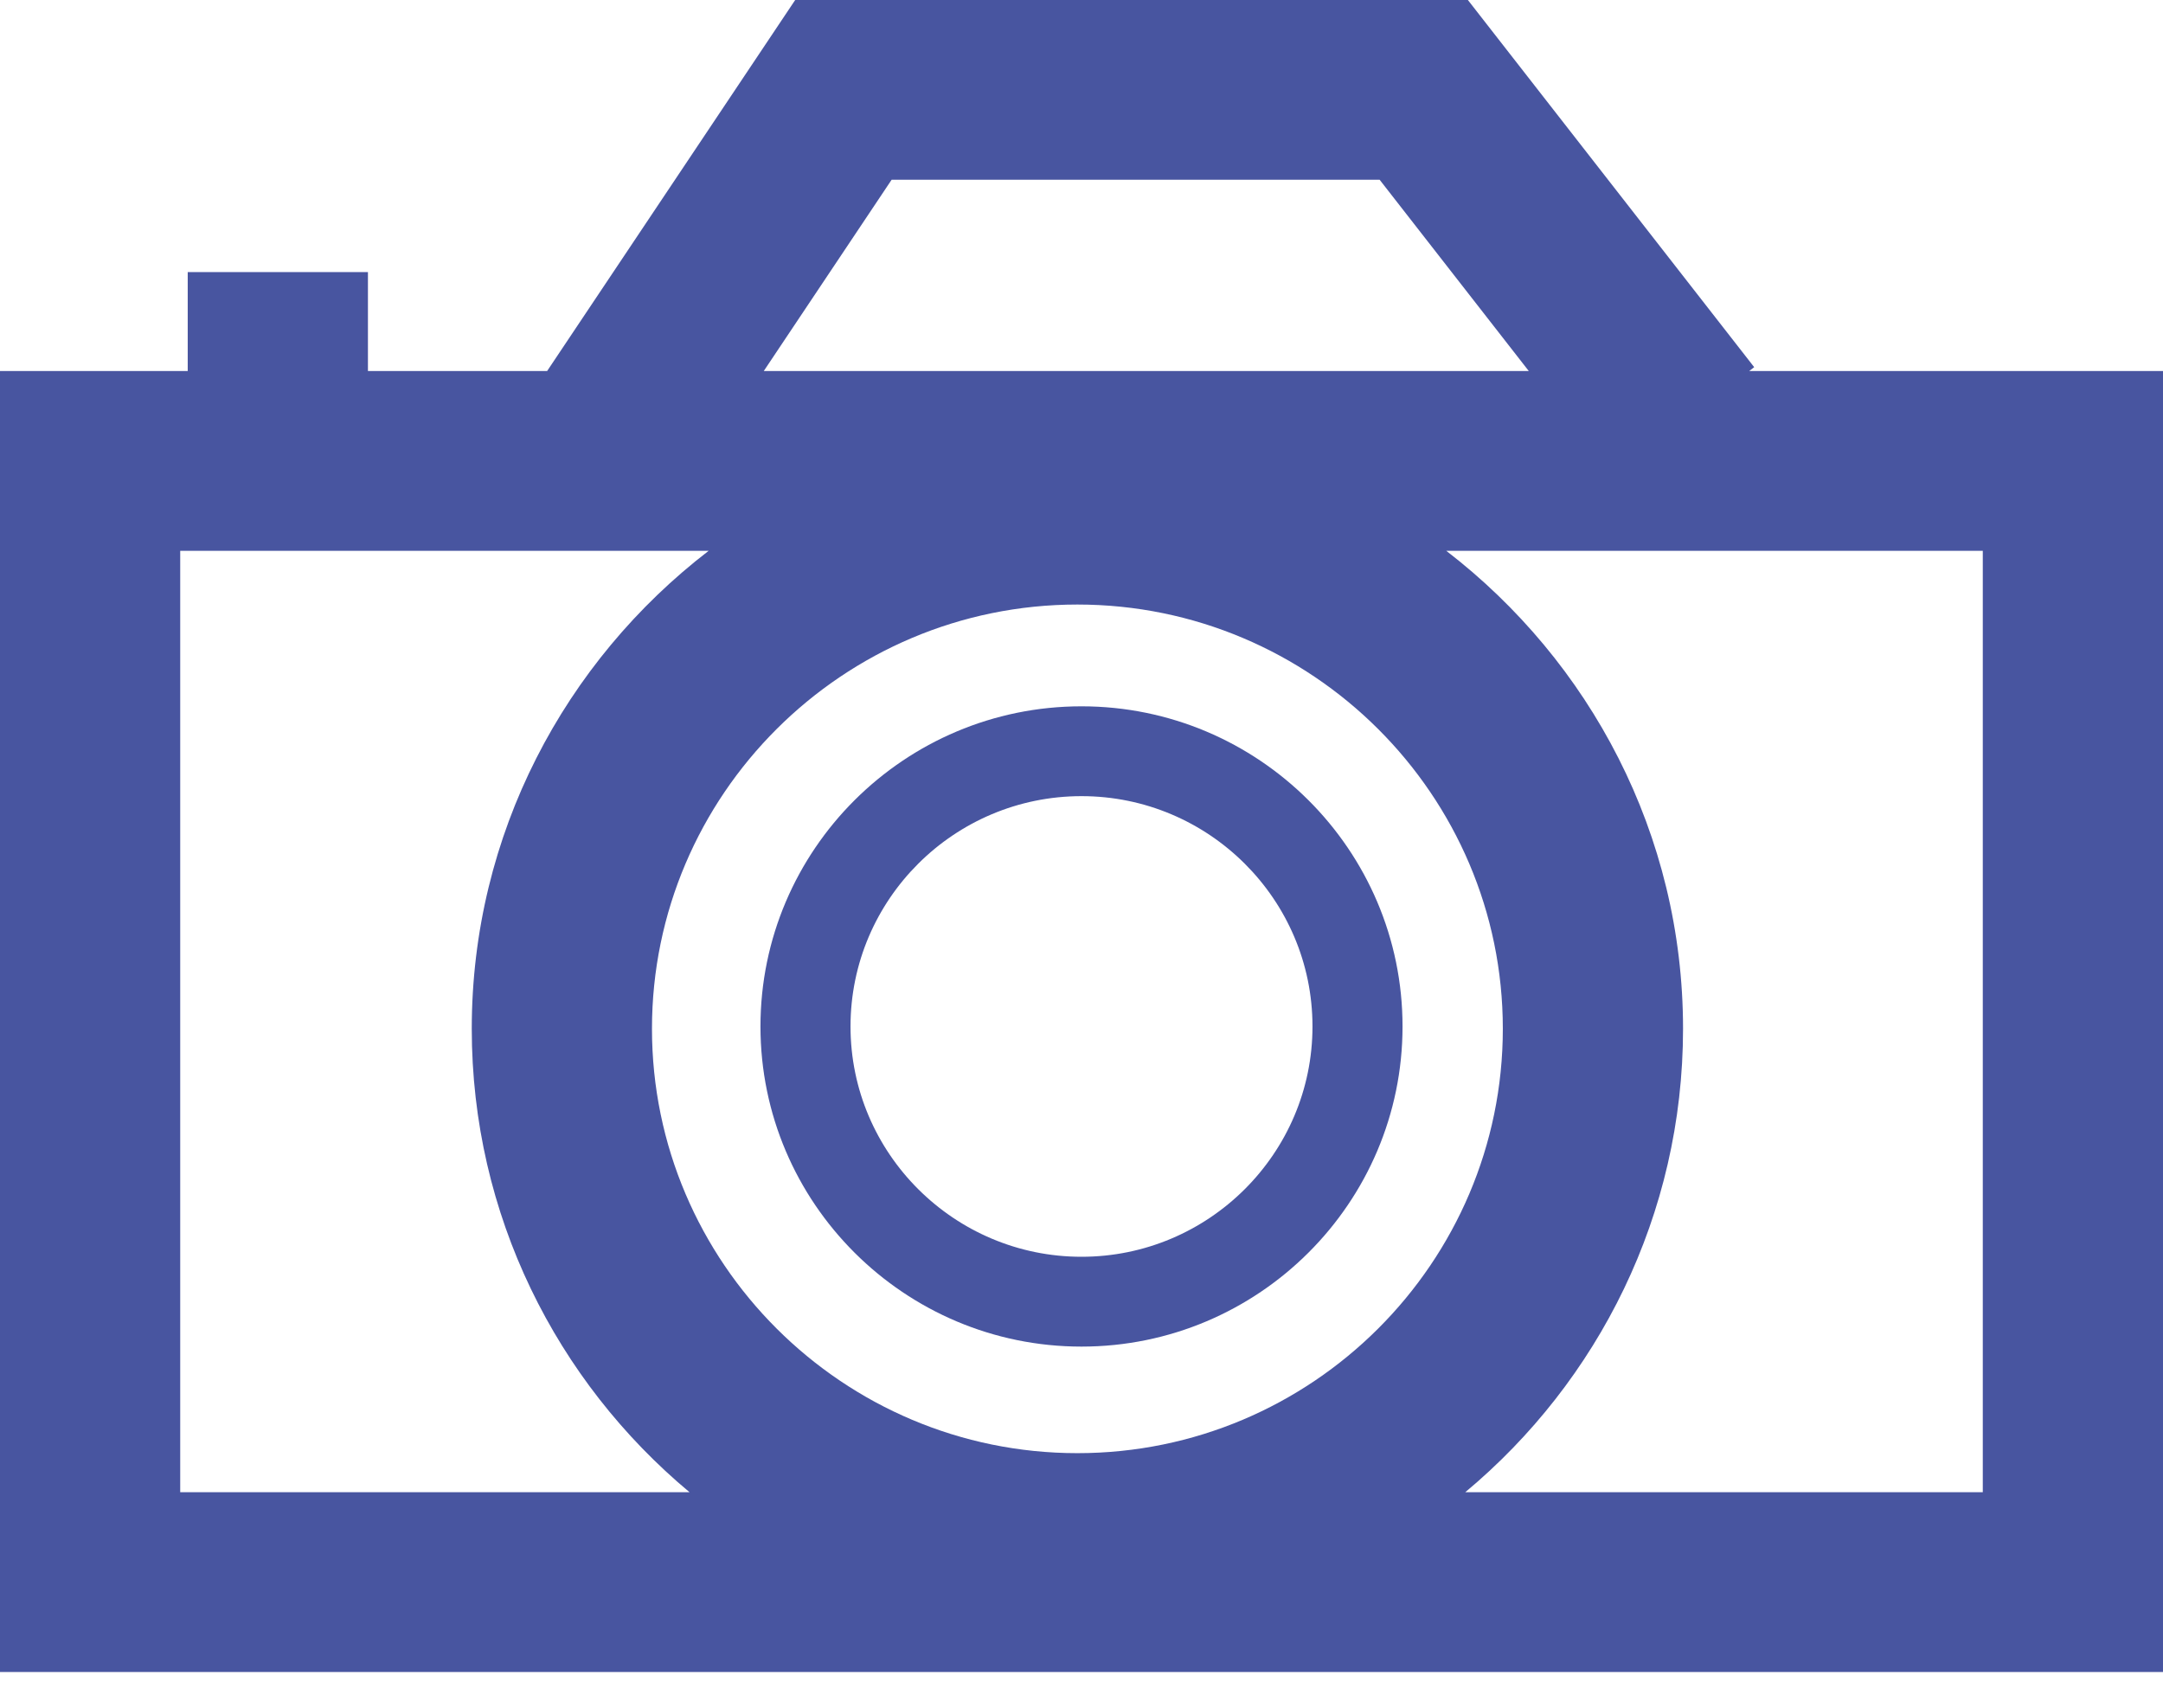
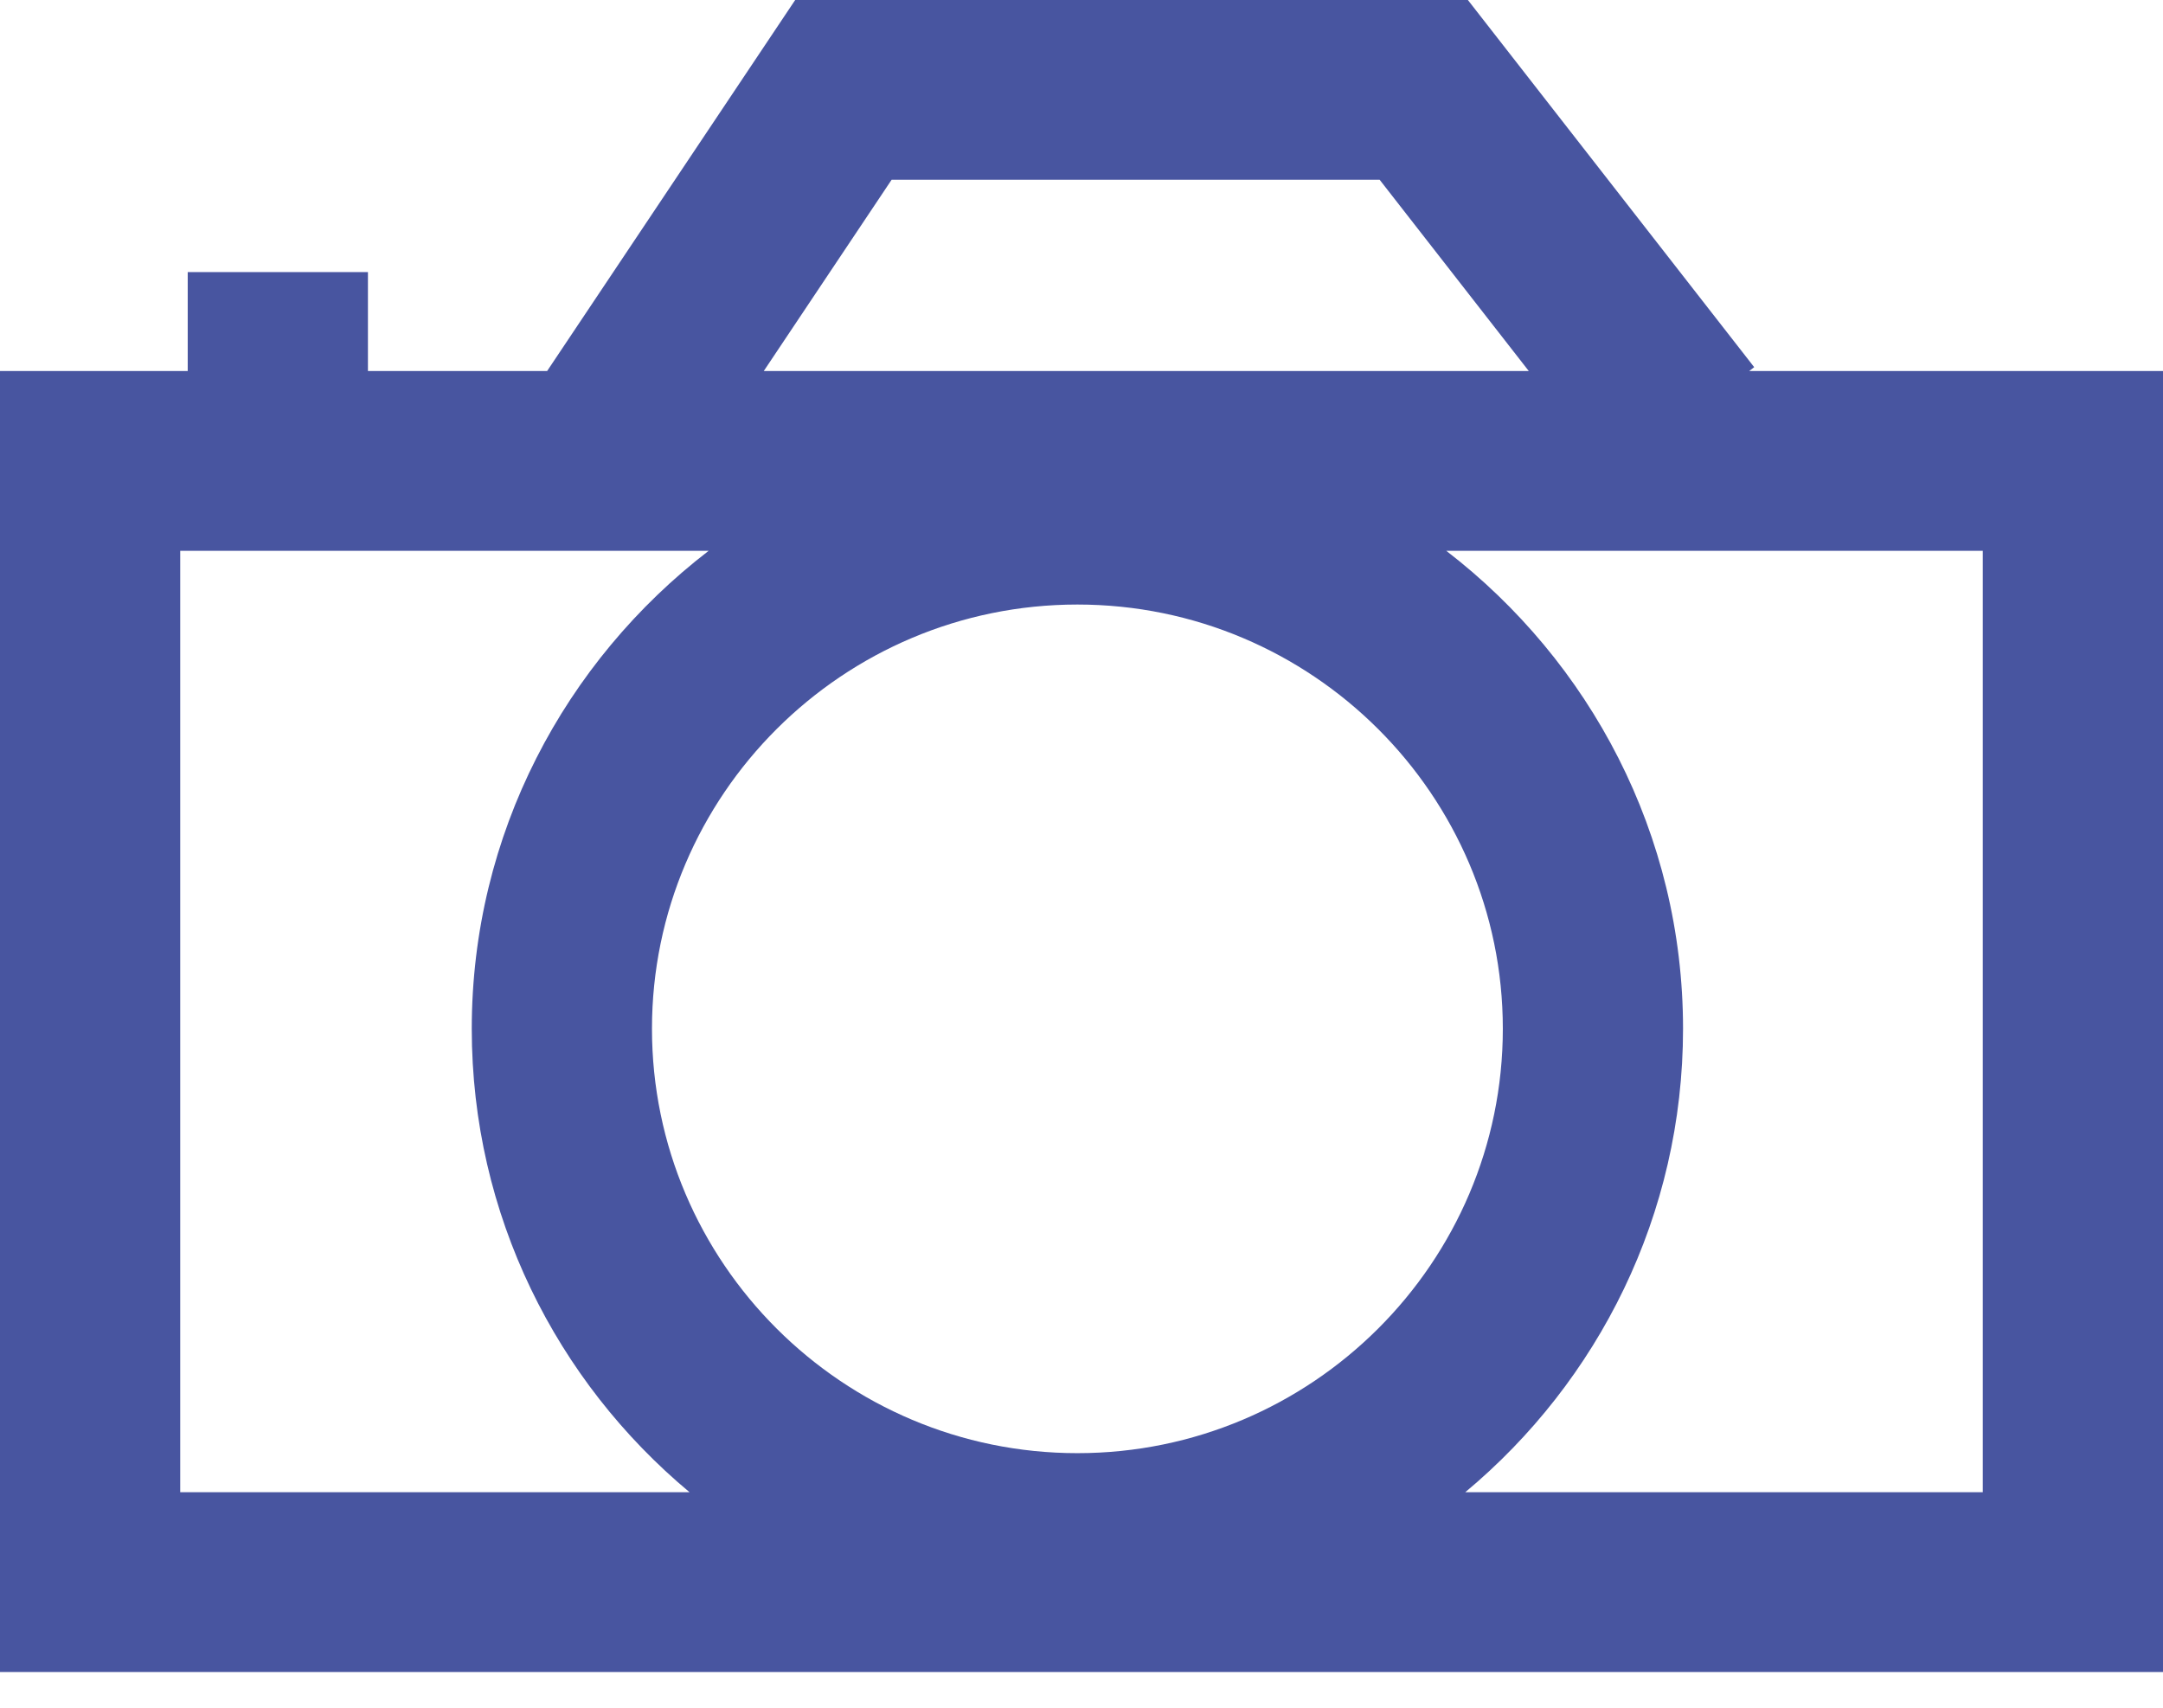
<svg xmlns="http://www.w3.org/2000/svg" width="19px" height="15px" viewBox="0 0 19 15" version="1.1">
  <title>ICON/Product/Camera</title>
  <desc>Created with Sketch.</desc>
  <defs />
  <g id="Latest-version-of-mobile" stroke="none" stroke-width="1" fill="none" fill-rule="evenodd">
    <g id="mobile1" transform="translate(-27, -289)" fill="#4855A0">
      <g id="ICON/Product/Camera" transform="translate(27, 289)">
        <g>
          <path d="M17.417,13.107 L12.871,13.107 C14.039,12.133 14.784,10.671 14.784,9.036 C14.784,7.327 13.966,5.809 12.704,4.838 L17.417,4.838 L17.417,13.107 Z M9.464,12.764 C7.404,12.764 5.727,11.091 5.727,9.036 C5.727,6.982 7.404,5.31 9.464,5.31 C11.524,5.31 13.201,6.982 13.201,9.036 C13.201,11.091 11.524,12.764 9.464,12.764 L9.464,12.764 Z M1.583,13.107 L1.583,4.838 L6.225,4.838 C4.962,5.809 4.144,7.327 4.144,9.036 C4.144,10.671 4.889,12.133 6.057,13.107 L1.583,13.107 Z M7.832,1.579 L12.119,1.579 L13.429,3.259 L6.709,3.259 L7.832,1.579 Z M15.365,3.259 L15.409,3.225 L12.894,0 L6.985,0 L4.806,3.259 L3.232,3.259 L3.232,2.39 L1.649,2.39 L1.649,3.259 L0,3.259 L0,14.686 L19,14.686 L19,3.259 L15.365,3.259 Z" id="Fill-1" />
-           <path d="M9.5,11.039 C8.382,11.039 7.471,10.131 7.471,9.016 C7.471,7.9 8.382,6.993 9.5,6.993 C10.618,6.993 11.529,7.9 11.529,9.016 C11.529,10.131 10.618,11.039 9.5,11.039 M9.5,6.204 C7.945,6.204 6.68,7.465 6.68,9.016 C6.68,10.566 7.945,11.828 9.5,11.828 C11.055,11.828 12.32,10.566 12.32,9.016 C12.32,7.465 11.055,6.204 9.5,6.204" id="Fill-3" />
        </g>
      </g>
    </g>
  </g>
</svg>